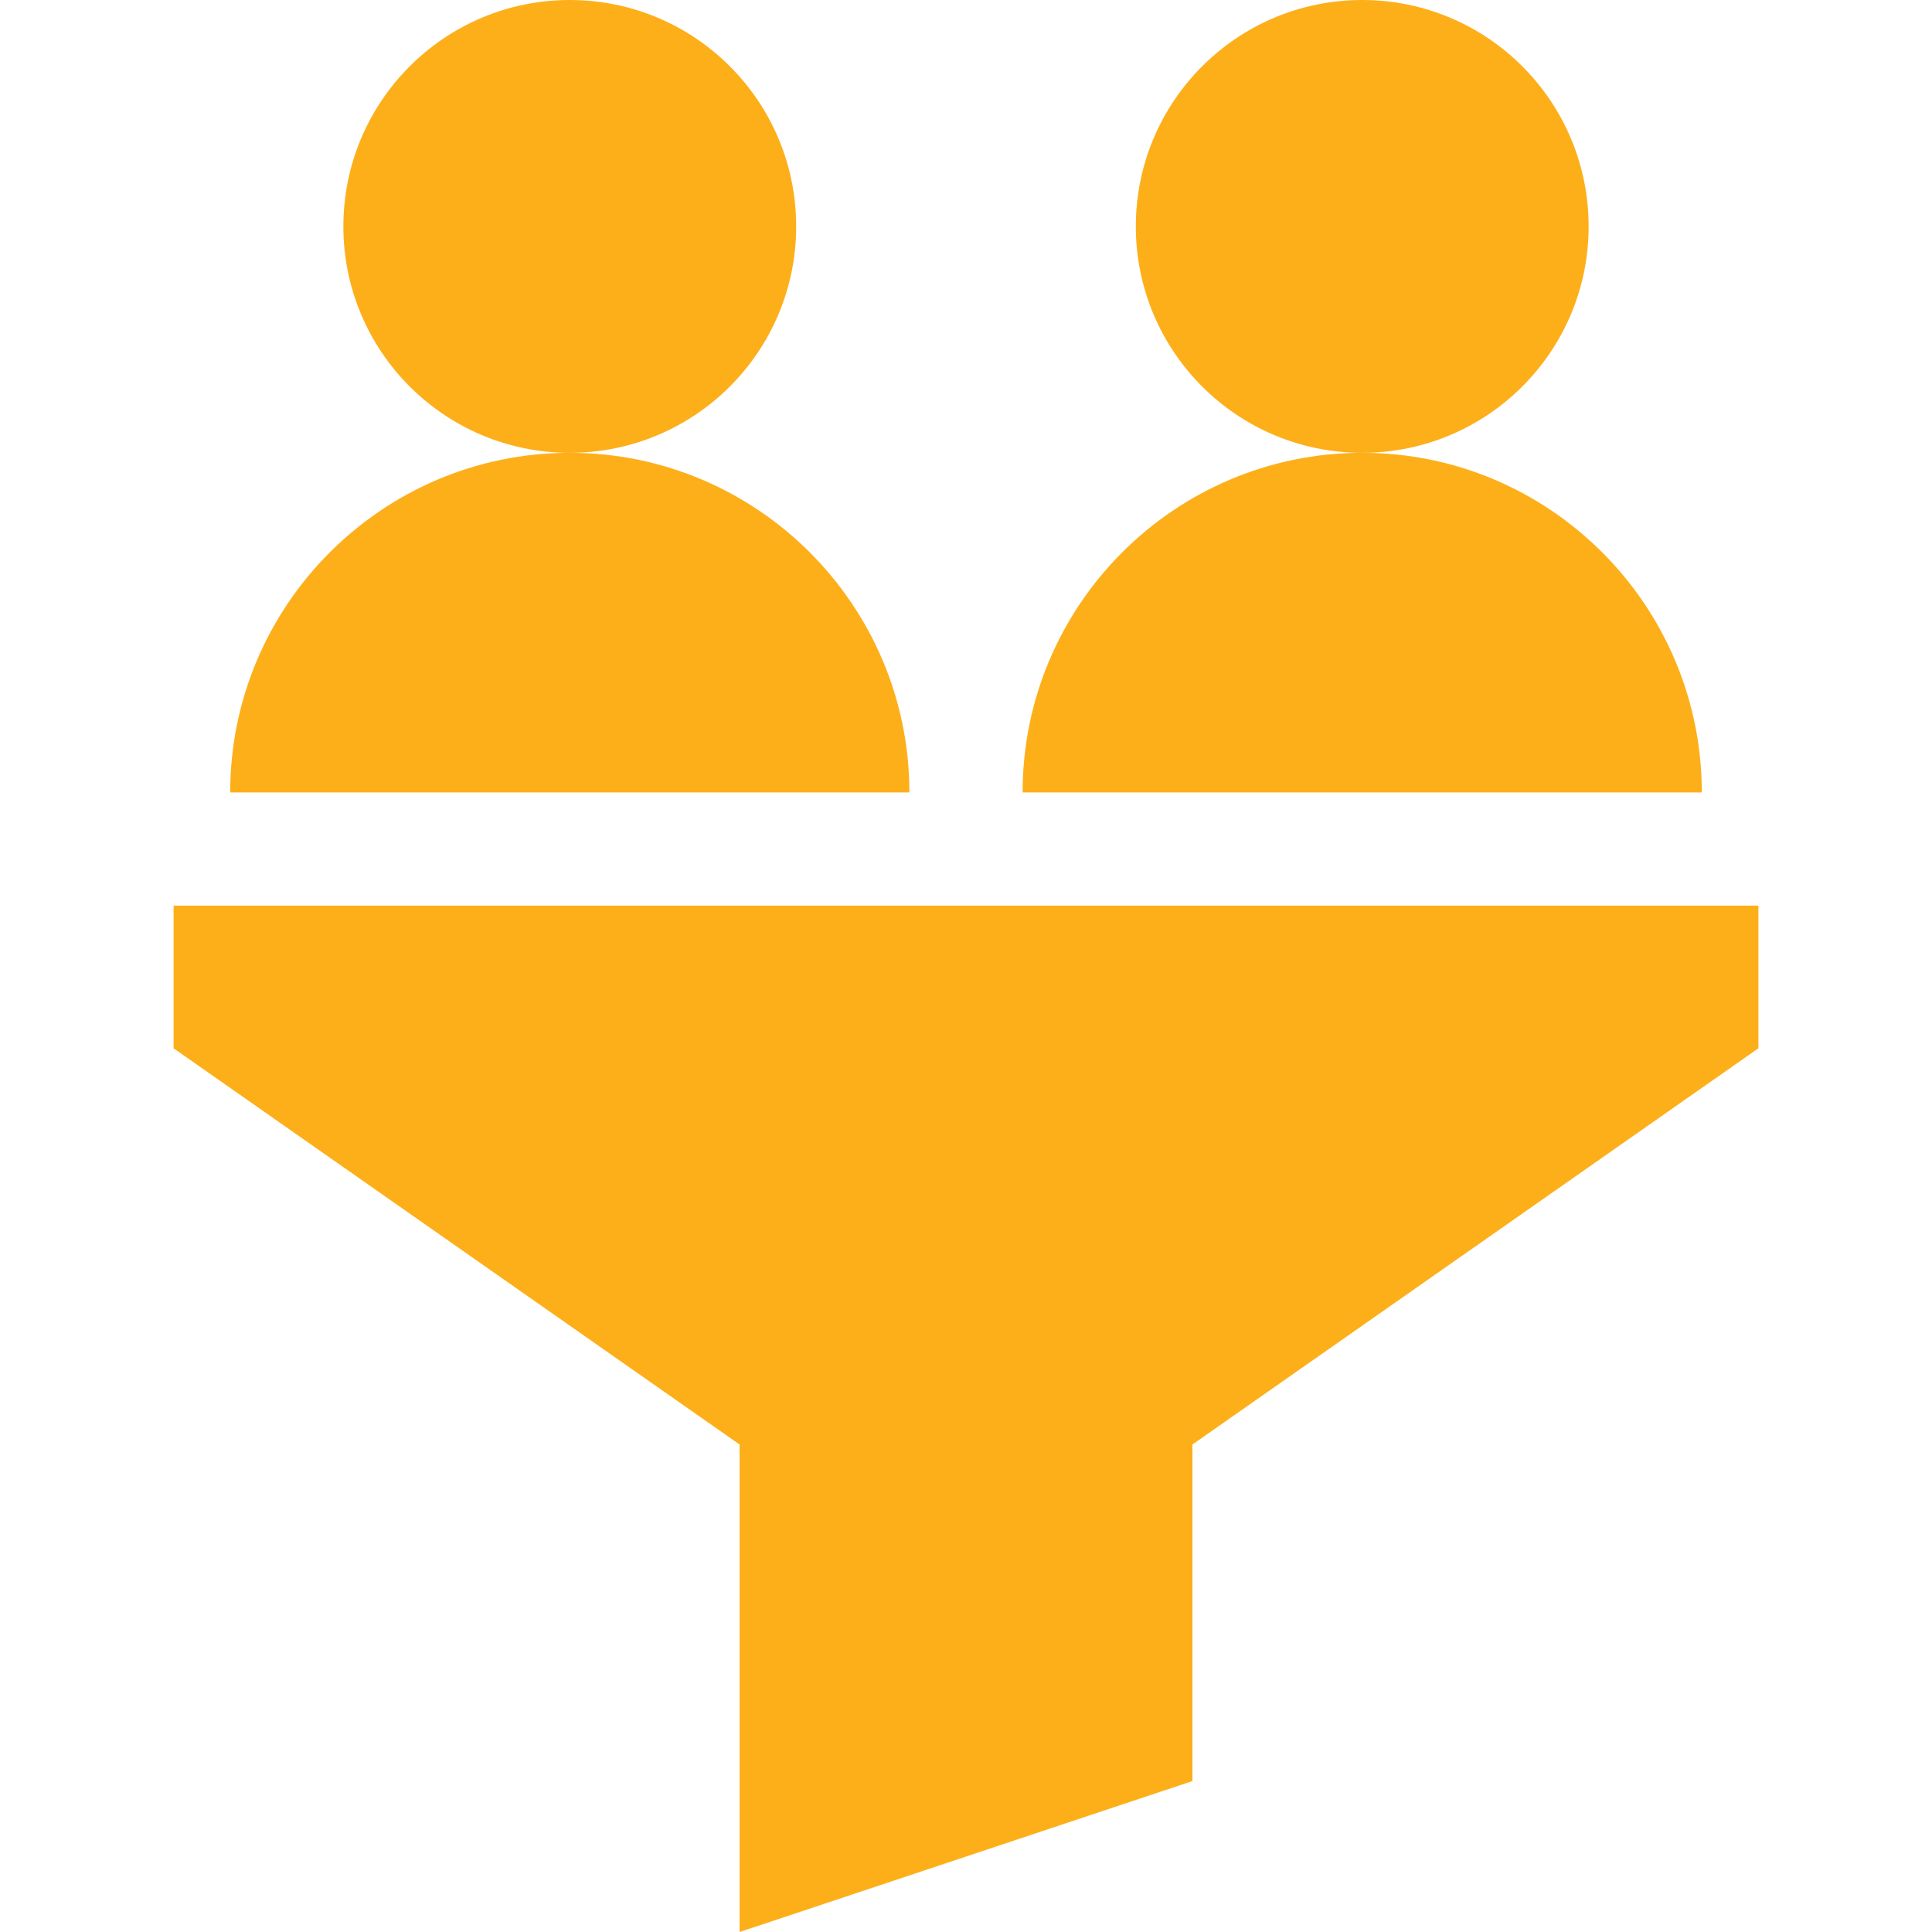
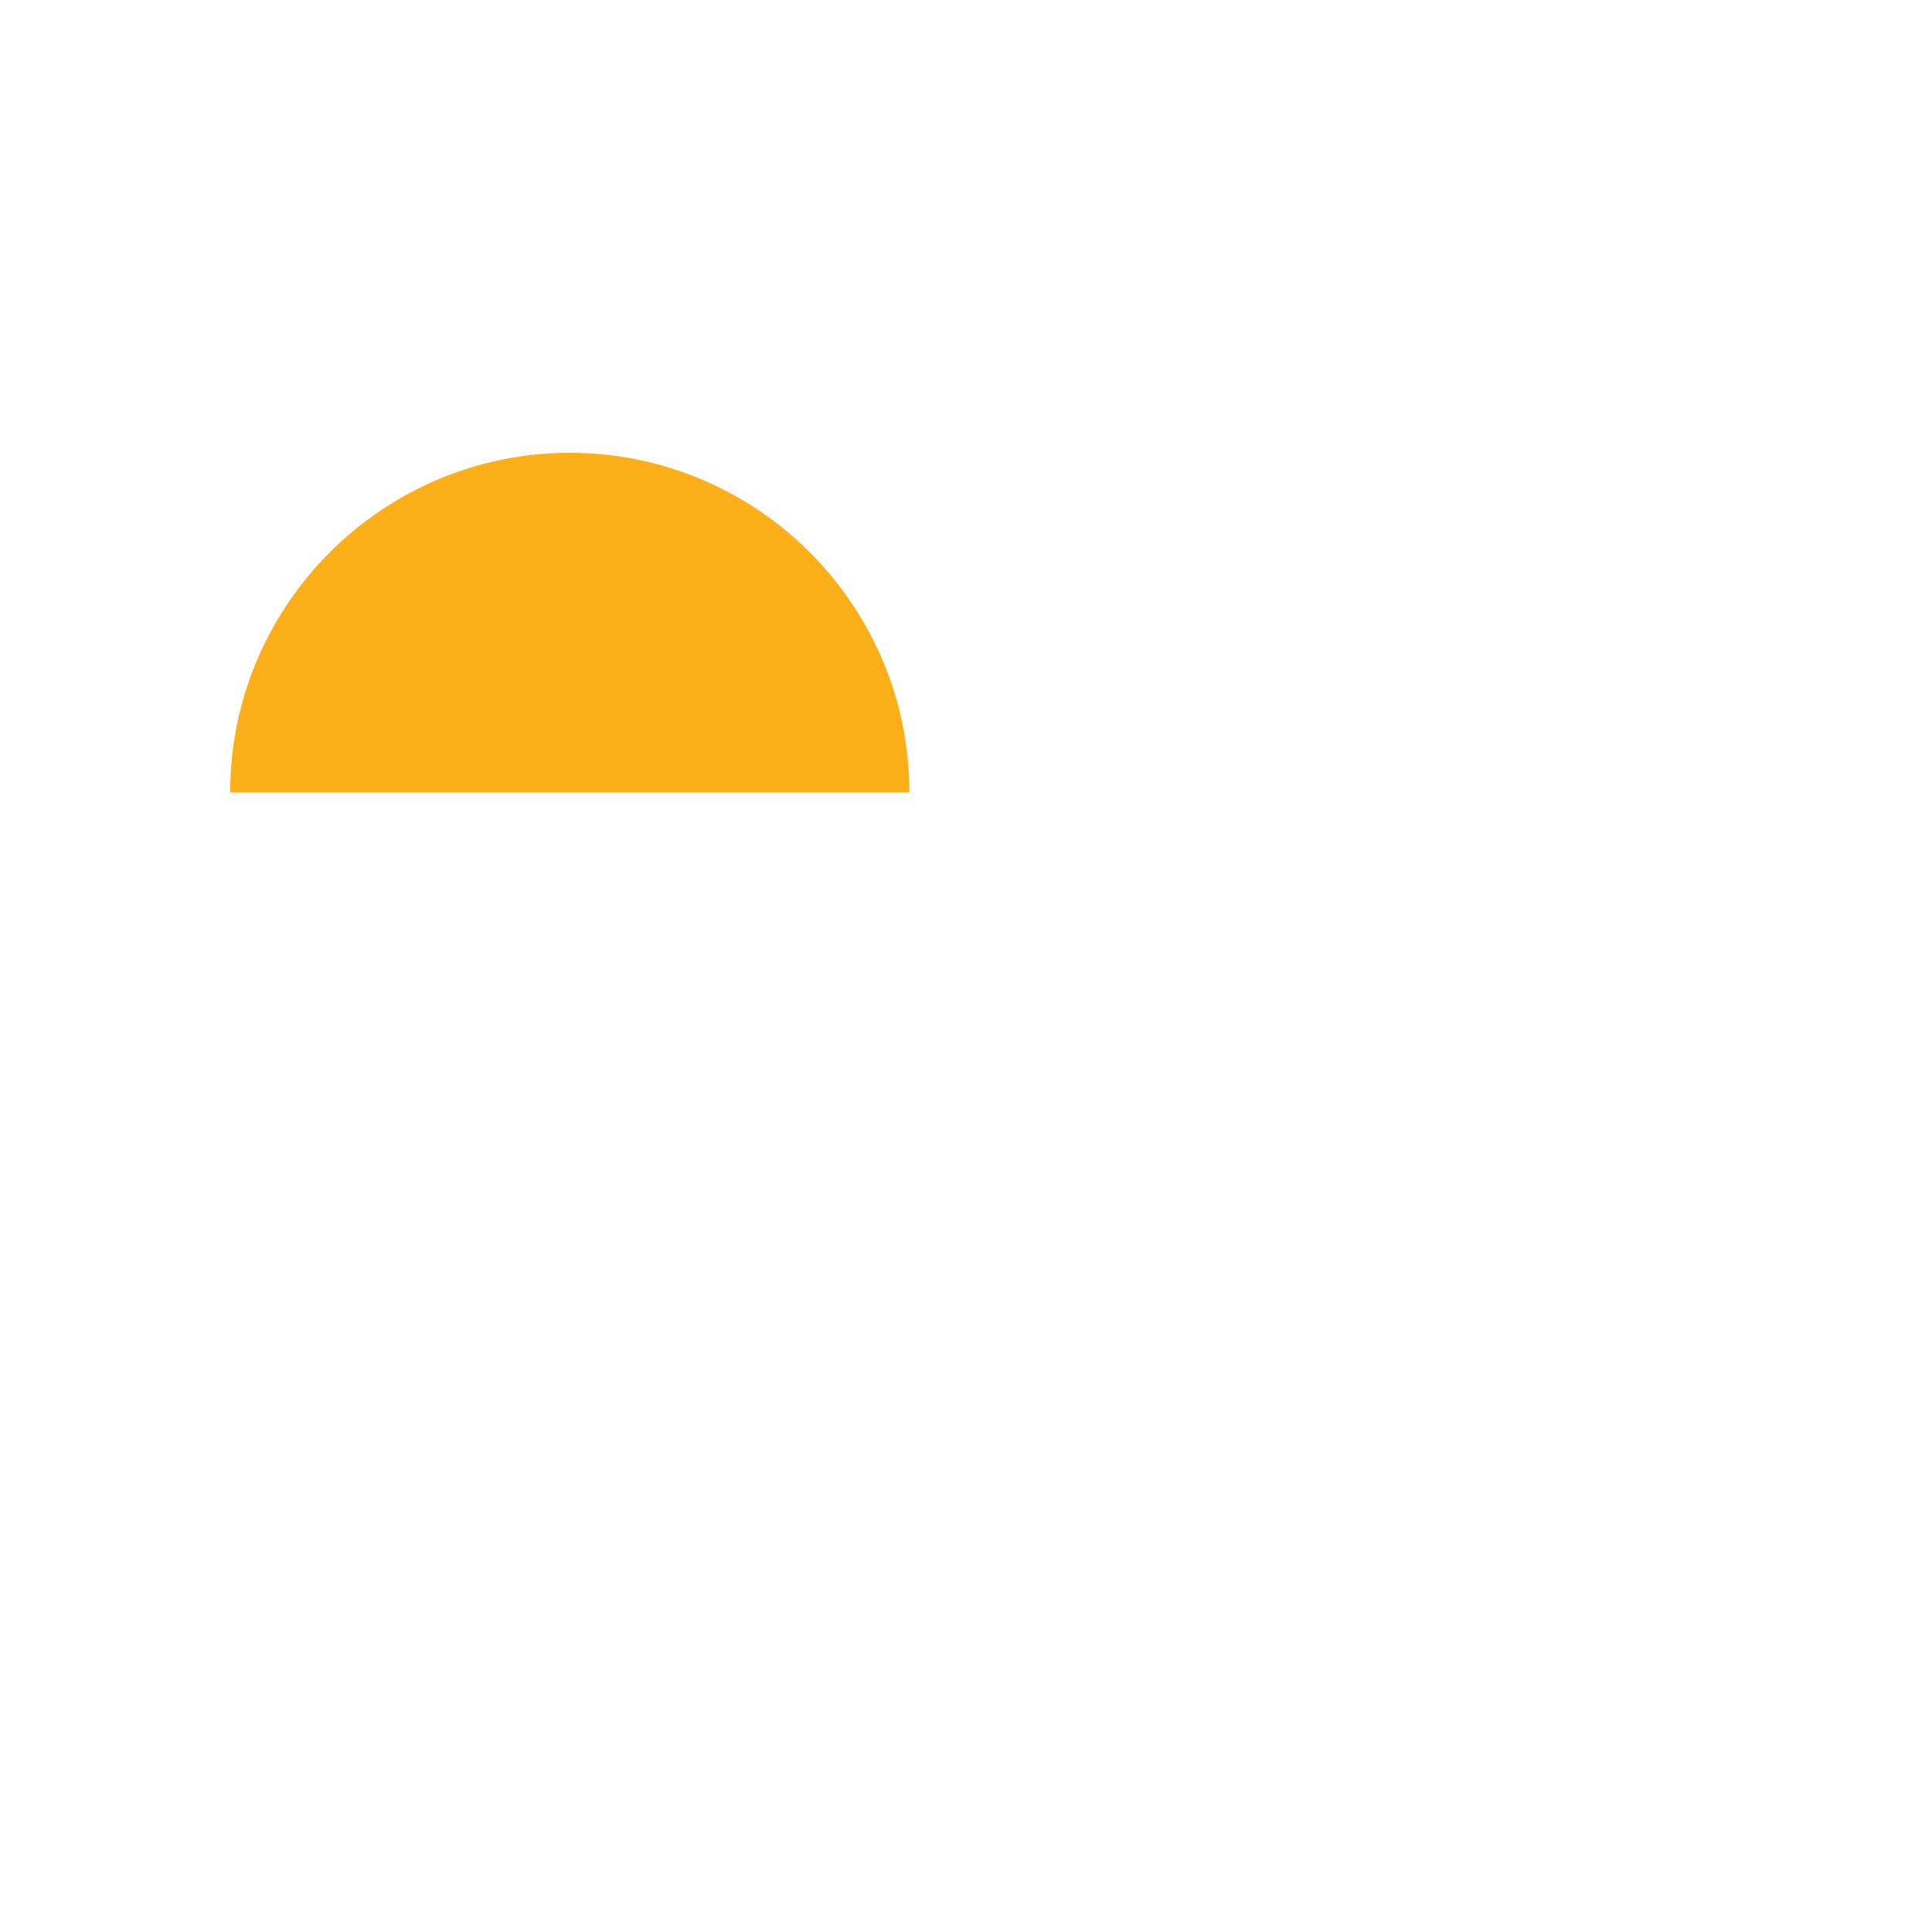
<svg xmlns="http://www.w3.org/2000/svg" width="40" height="40" viewBox="0 0 40 40" fill="none">
  <g id="fi_3194526">
    <g id="Group">
-       <path id="Vector" d="M11.797 9.375C14.386 9.375 16.484 7.276 16.484 4.688C16.484 2.099 14.386 0 11.797 0C9.208 0 7.109 2.099 7.109 4.688C7.109 7.276 9.208 9.375 11.797 9.375Z" fill="#FDAF1A" />
-       <path id="Vector_2" d="M28.203 9.375C30.792 9.375 32.891 7.276 32.891 4.688C32.891 2.099 30.792 0 28.203 0C25.614 0 23.516 2.099 23.516 4.688C23.516 7.276 25.614 9.375 28.203 9.375Z" fill="#FDAF1A" />
-       <path id="Vector_3" d="M36.406 18.75H3.594V21.704L15.312 29.907V40L24.688 36.875V29.907L36.406 21.704V18.75Z" fill="#FDAF1A" />
      <path id="Vector_4" d="M4.766 16.406H18.828C18.828 12.529 15.674 9.375 11.797 9.375C7.92 9.375 4.766 12.529 4.766 16.406Z" fill="#FDAF1A" />
-       <path id="Vector_5" d="M21.172 16.406H35.234C35.234 12.529 32.08 9.375 28.203 9.375C24.326 9.375 21.172 12.529 21.172 16.406Z" fill="#FDAF1A" />
    </g>
  </g>
</svg>